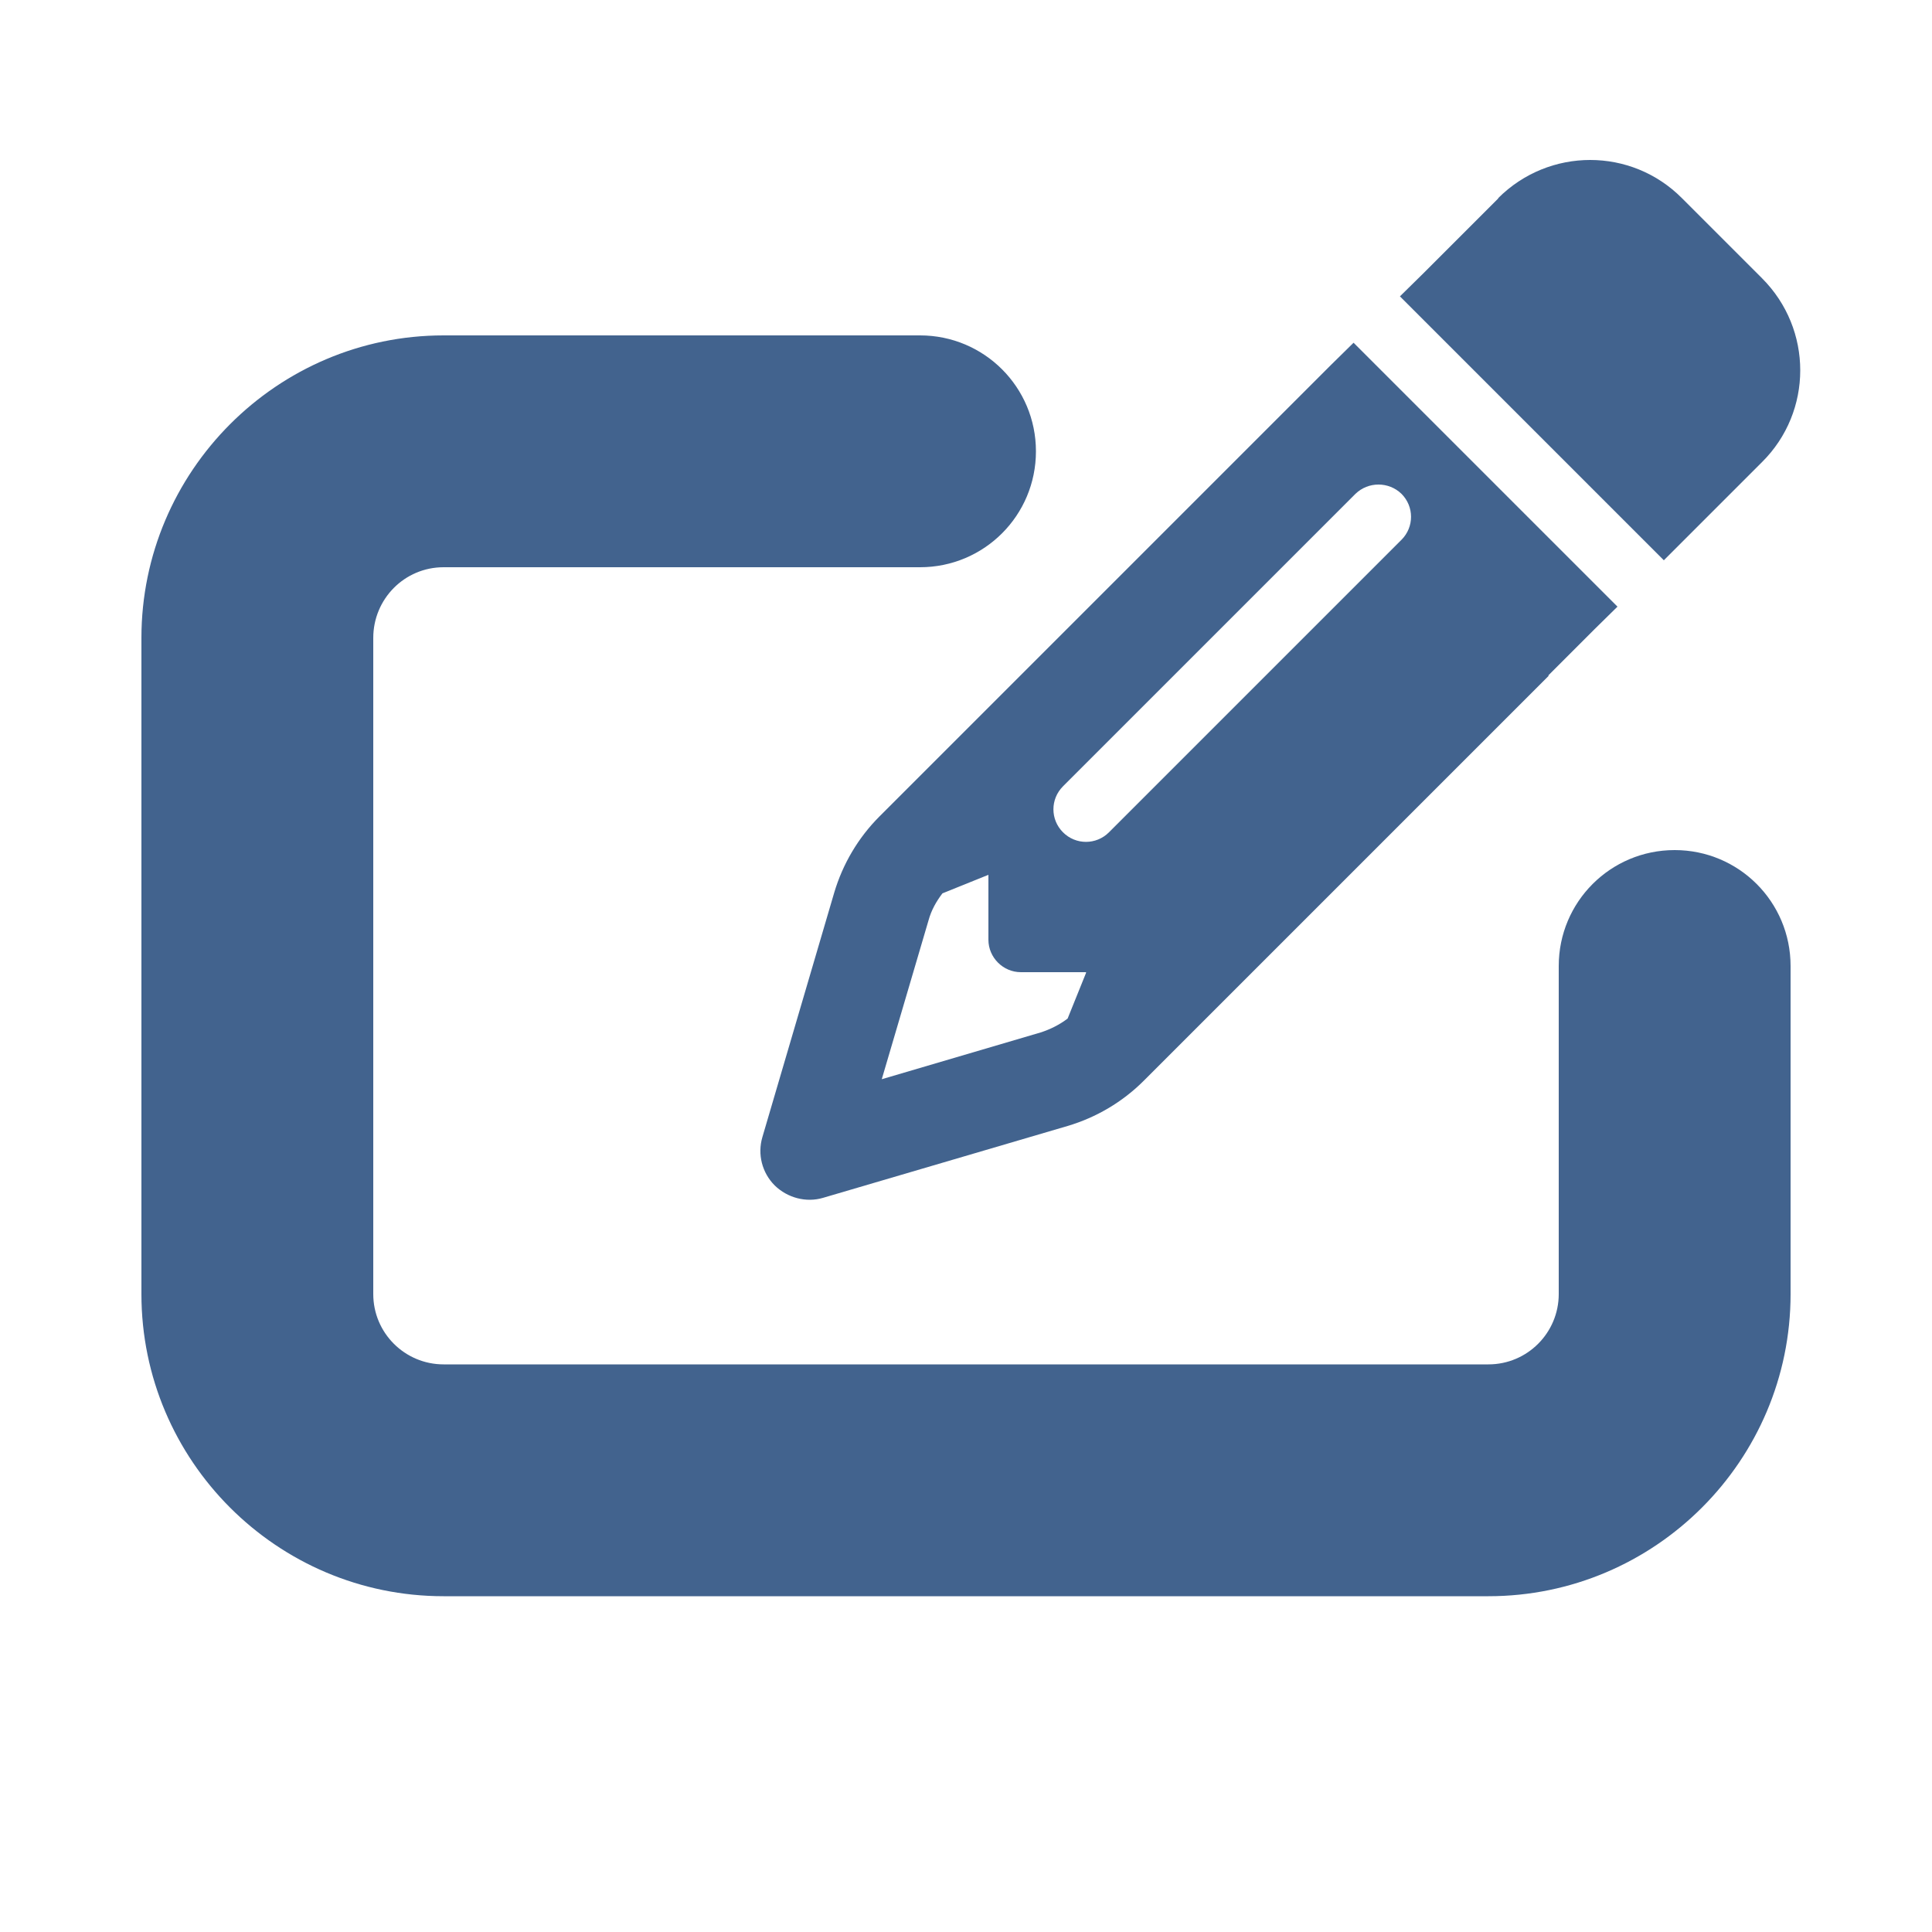
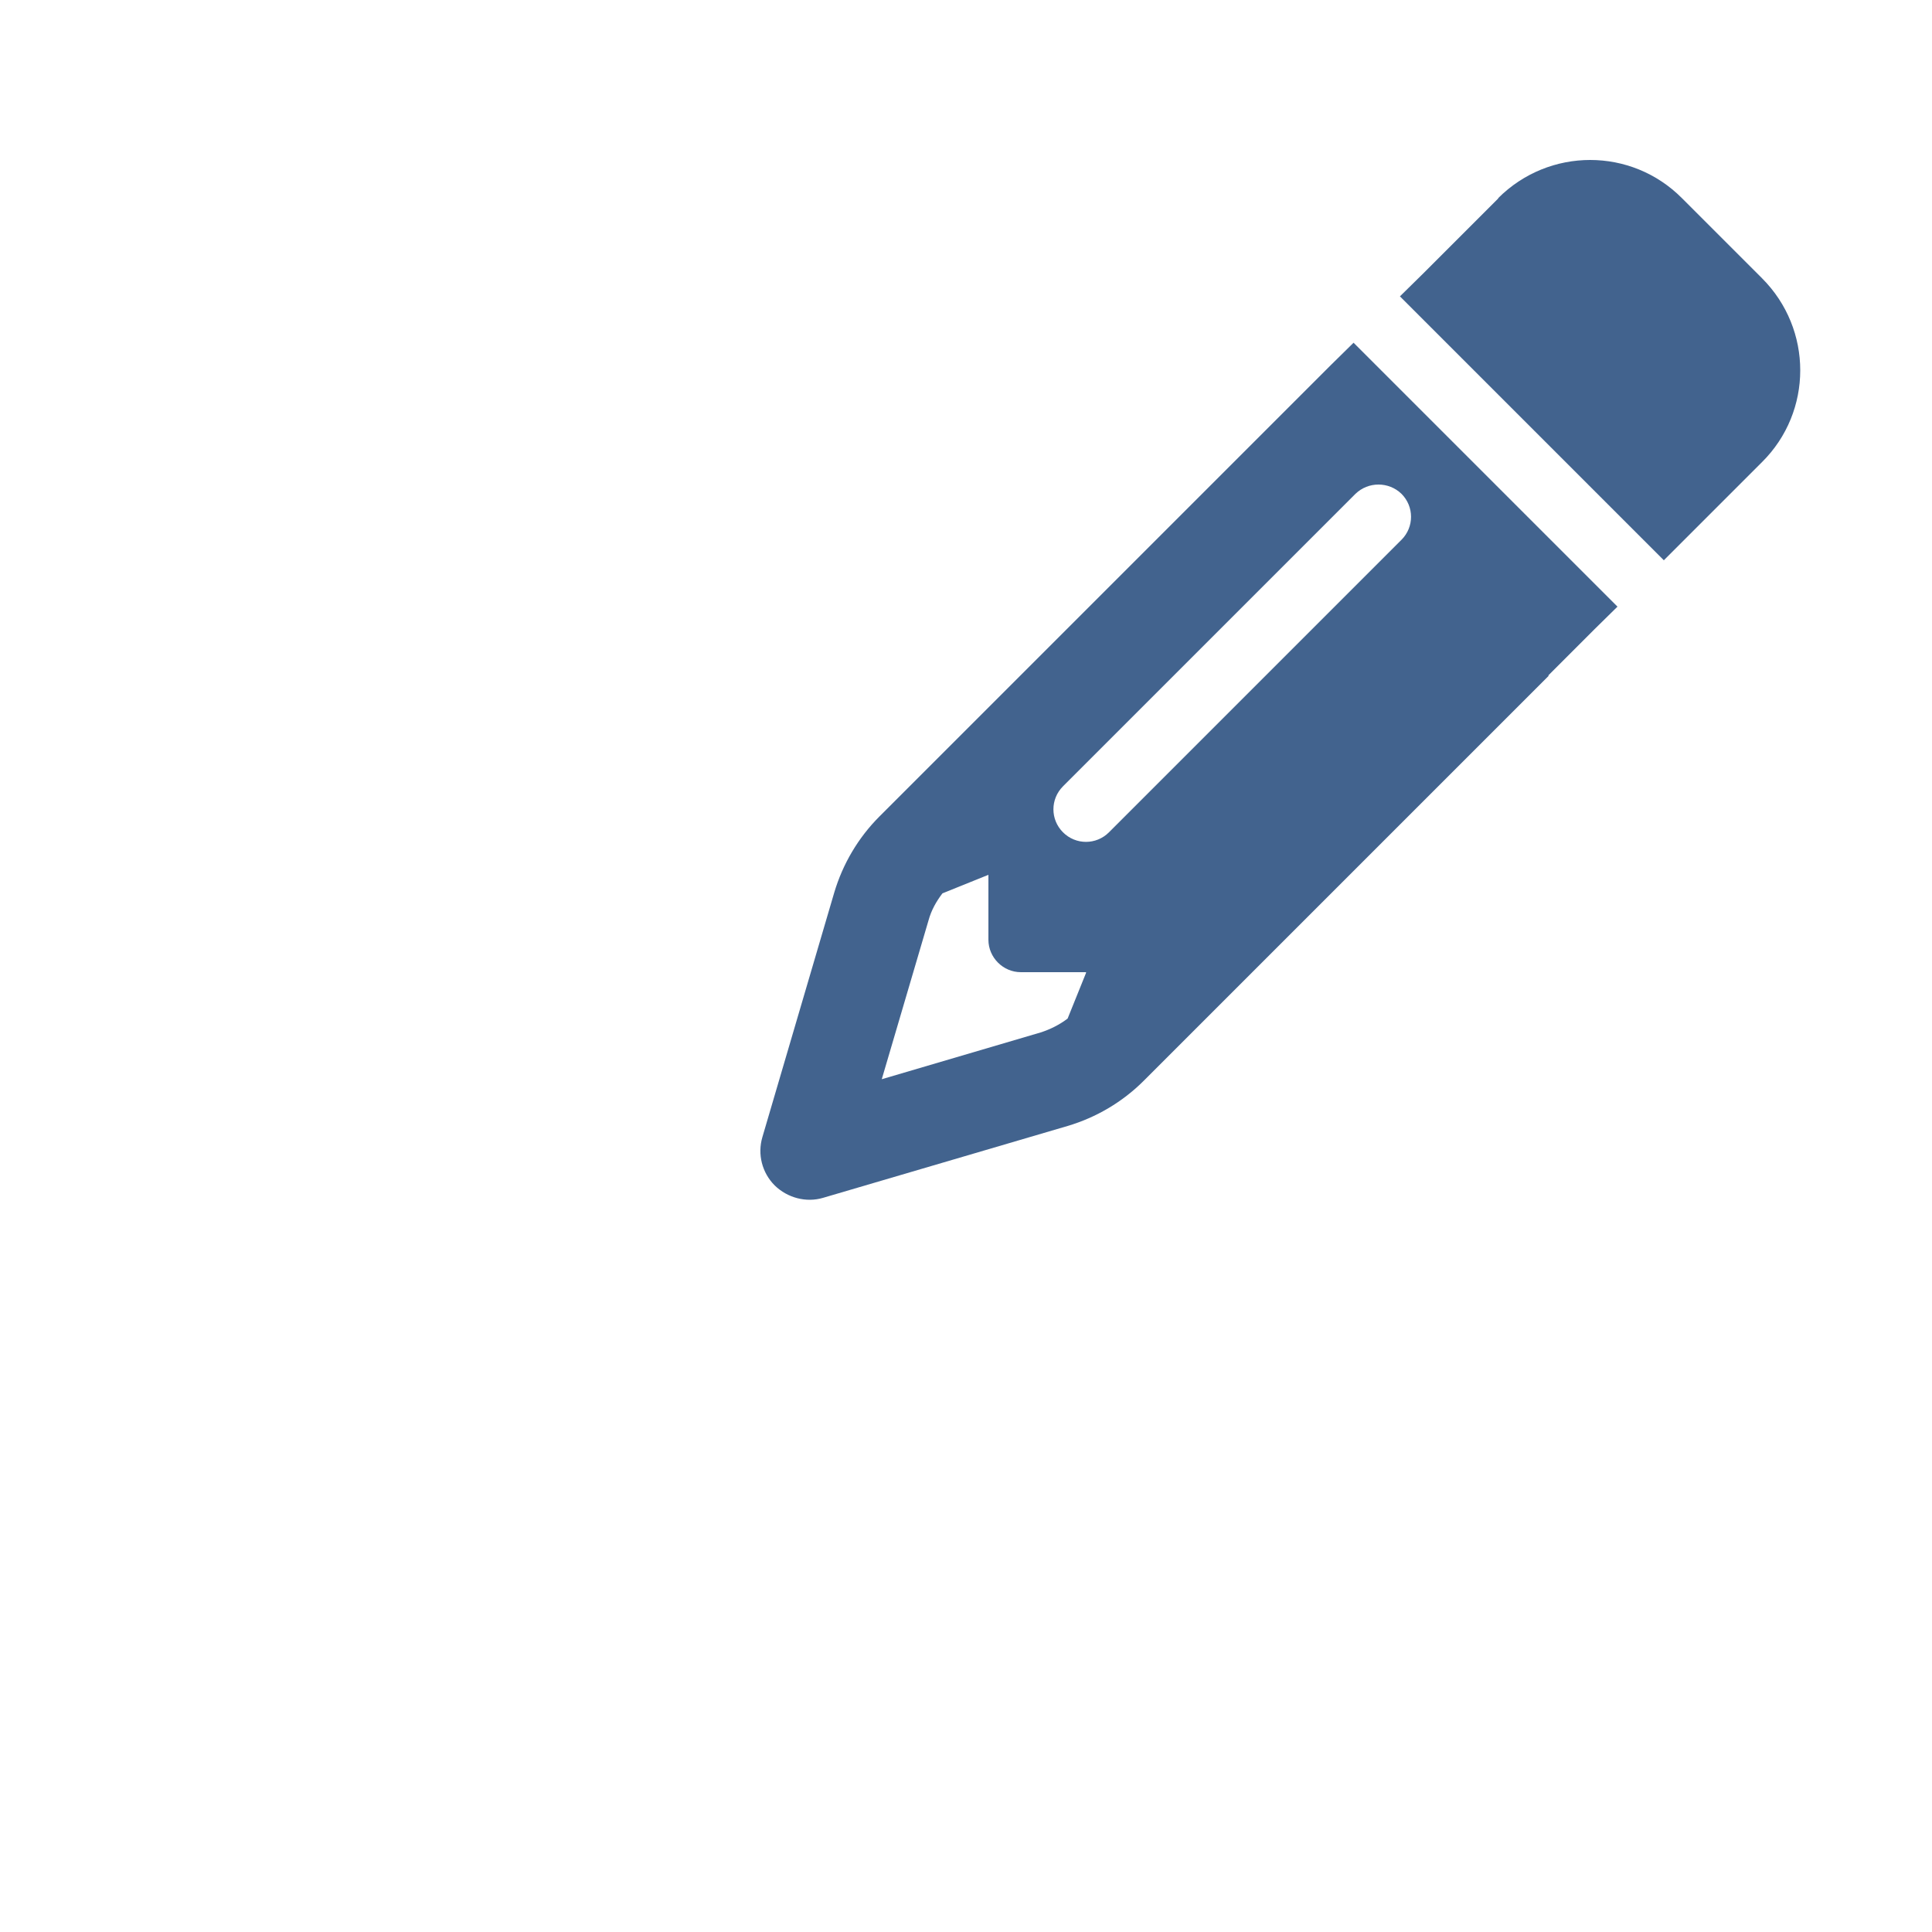
<svg xmlns="http://www.w3.org/2000/svg" id="Layer_1" data-name="Layer 1" viewBox="0 0 50 50">
  <defs>
    <style>
      .cls-1 {
        fill: #42638e;
      }
    </style>
  </defs>
  <path class="cls-1" d="m40.08,17.49l-10.48,10.48c-.55.55-1.23.95-1.97,1.17l-6.33,1.86c-.44.13-.92,0-1.25-.32-.33-.33-.45-.81-.32-1.25l1.86-6.33c.22-.74.62-1.42,1.17-1.97l10.48-10.48,1.19-1.19.6-.59,1.78,1.78,3.27,3.27,1.78,1.78-.6.59-1.19,1.19Zm-11.98,7.67h-1.68c-.46,0-.84-.38-.84-.84v-1.68l-1.19.48c-.16.21-.29.44-.36.7l-1.21,4.11,4.11-1.21c.25-.08.49-.2.7-.36l.48-1.19h0Zm8.17-12.38c-.33-.32-.86-.32-1.19,0l-7.57,7.57c-.33.33-.33.86,0,1.19.33.33.86.33,1.19,0l7.57-7.57c.33-.33.33-.86,0-1.19Zm2.5-7.65c1.32-1.32,3.45-1.32,4.76,0l2.07,2.07c1.32,1.32,1.32,3.45,0,4.76l-.76.76-1.19,1.19-.59.59-1.78-1.78-3.27-3.27-1.78-1.78.6-.59,1.19-1.19.76-.76h0Z" />
-   <path class="cls-1" d="m38.52,41.31H11.48c-4.31,0-7.82-3.51-7.82-7.82v-16.98c0-4.31,3.51-7.83,7.82-7.83h12.33c1.66,0,3,1.34,3,3s-1.34,3-3,3h-12.33c-1.01,0-1.82.82-1.82,1.83v16.98c0,1.01.82,1.82,1.82,1.82h27.04c1.01,0,1.82-.82,1.82-1.82v-8.49c0-1.66,1.34-3,3-3s3,1.34,3,3v8.49c0,4.31-3.51,7.82-7.82,7.82Z" />
</svg>